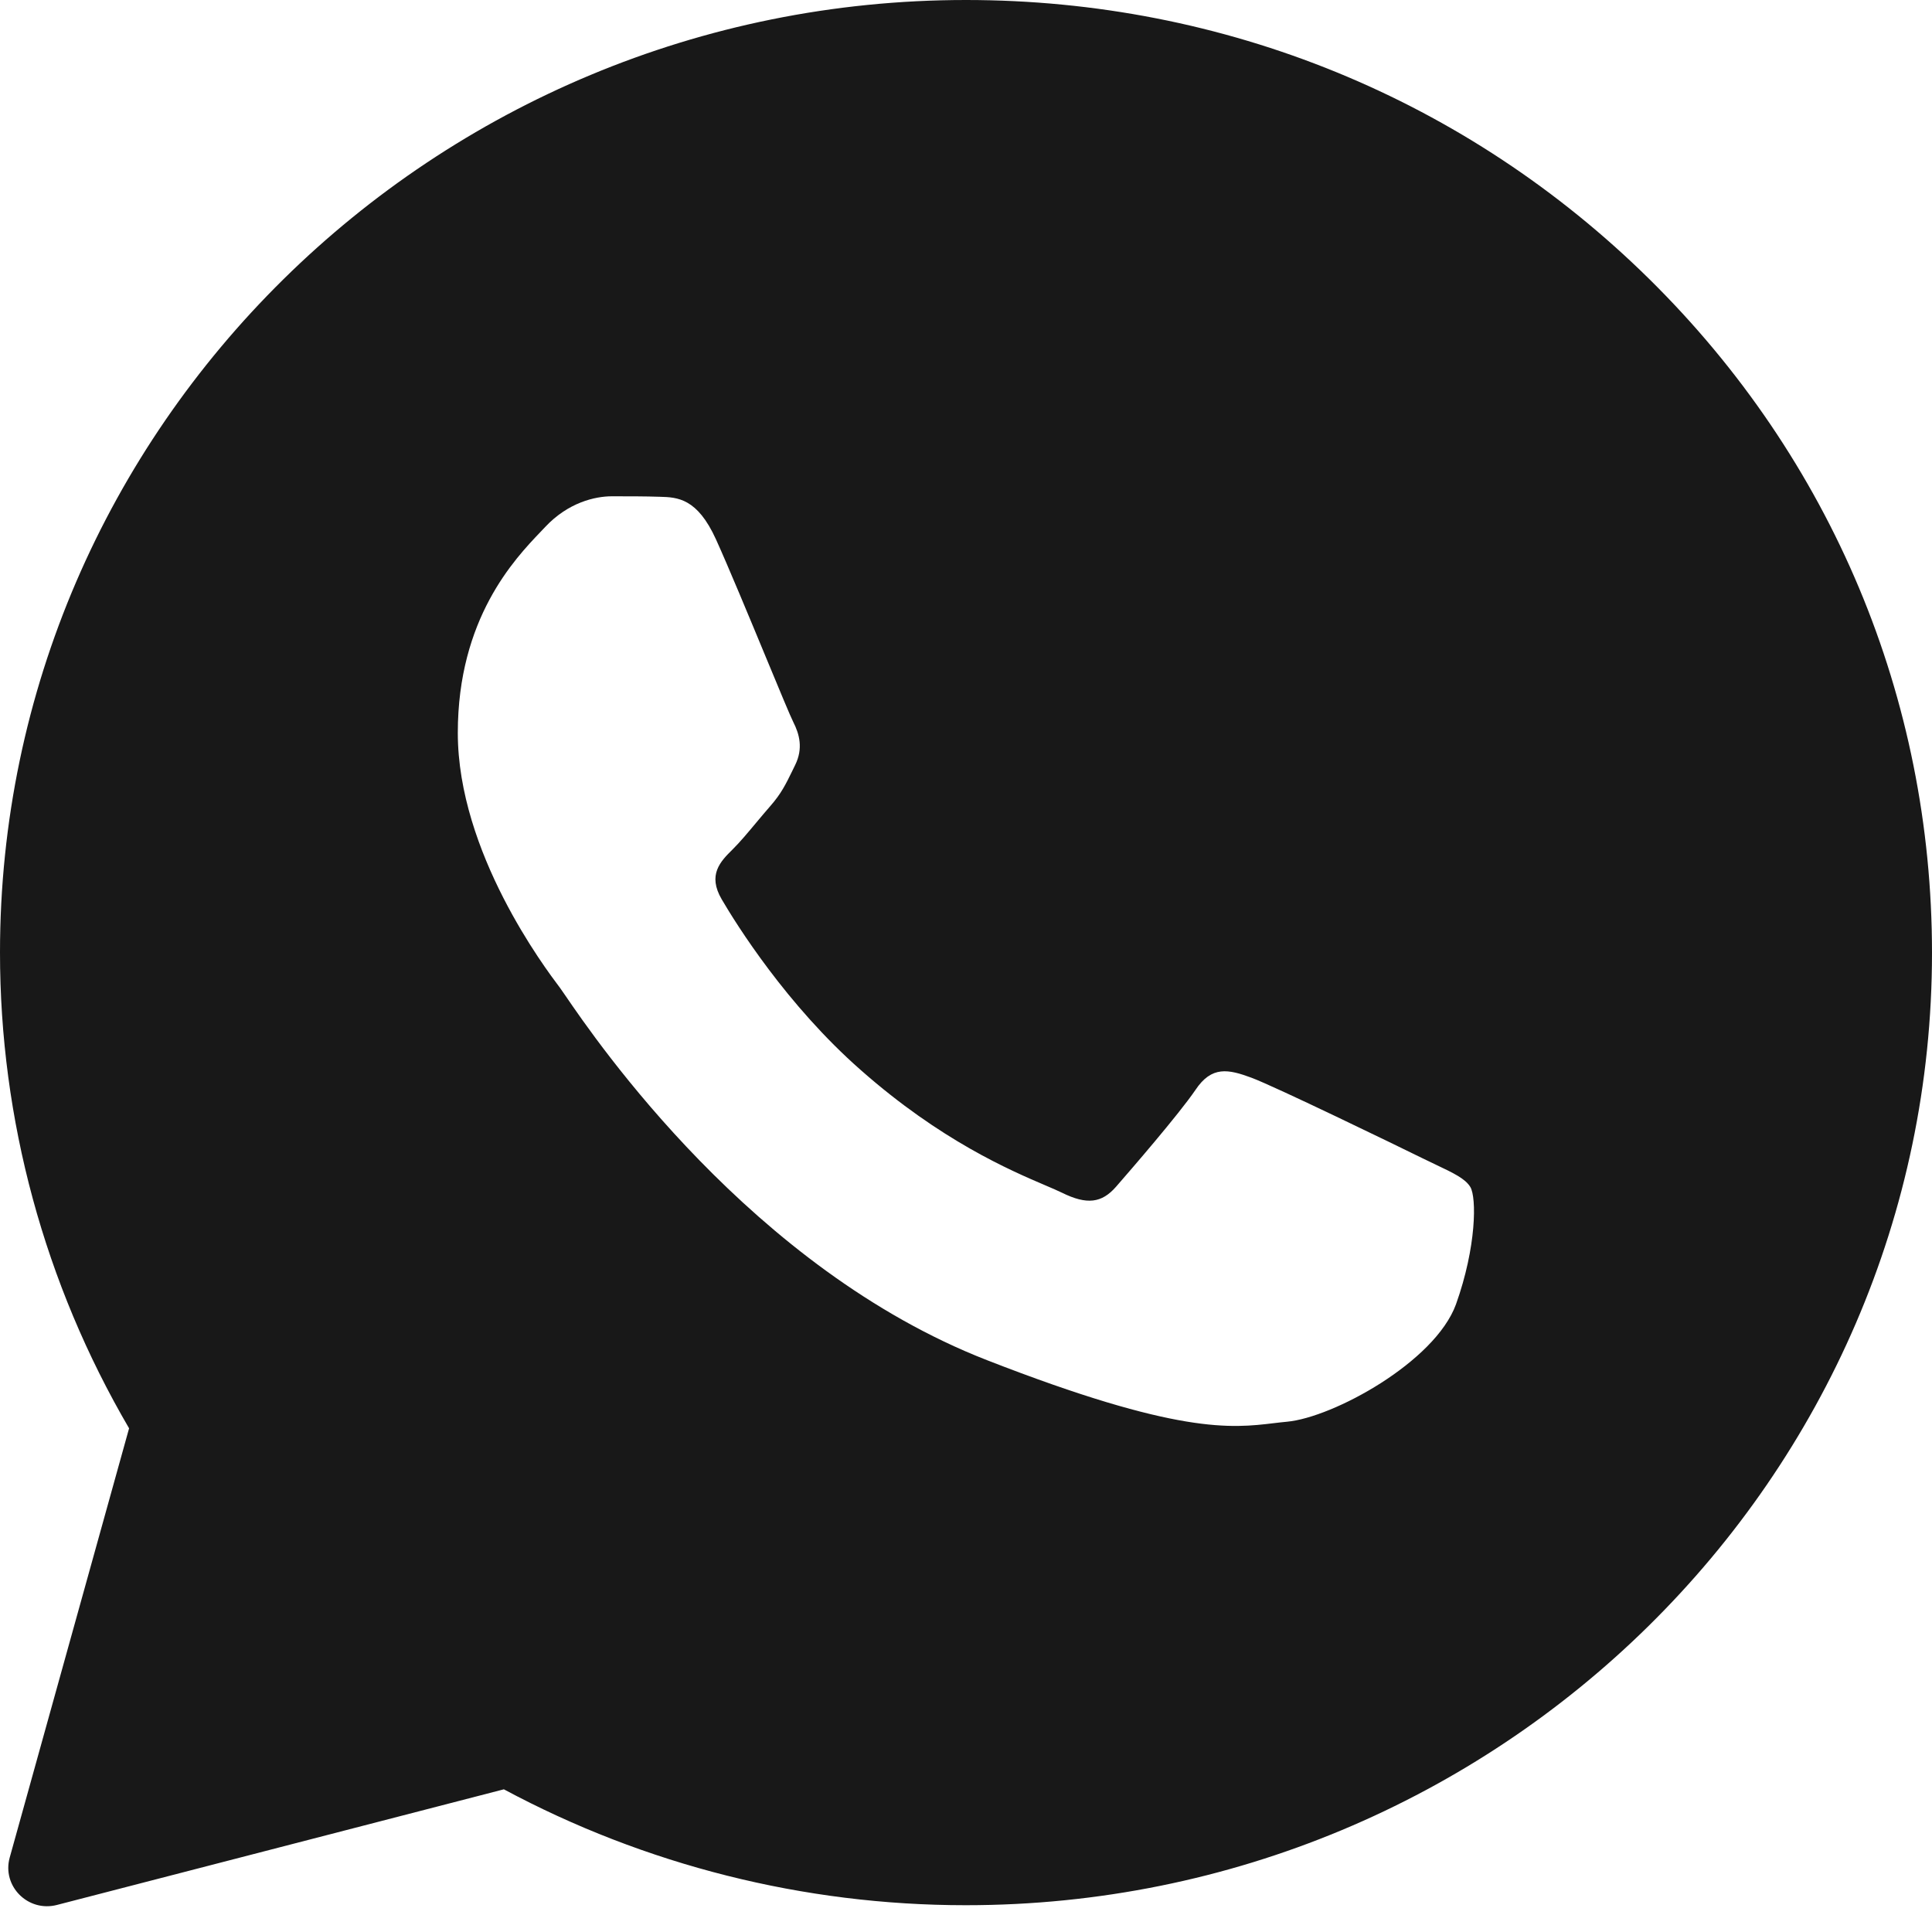
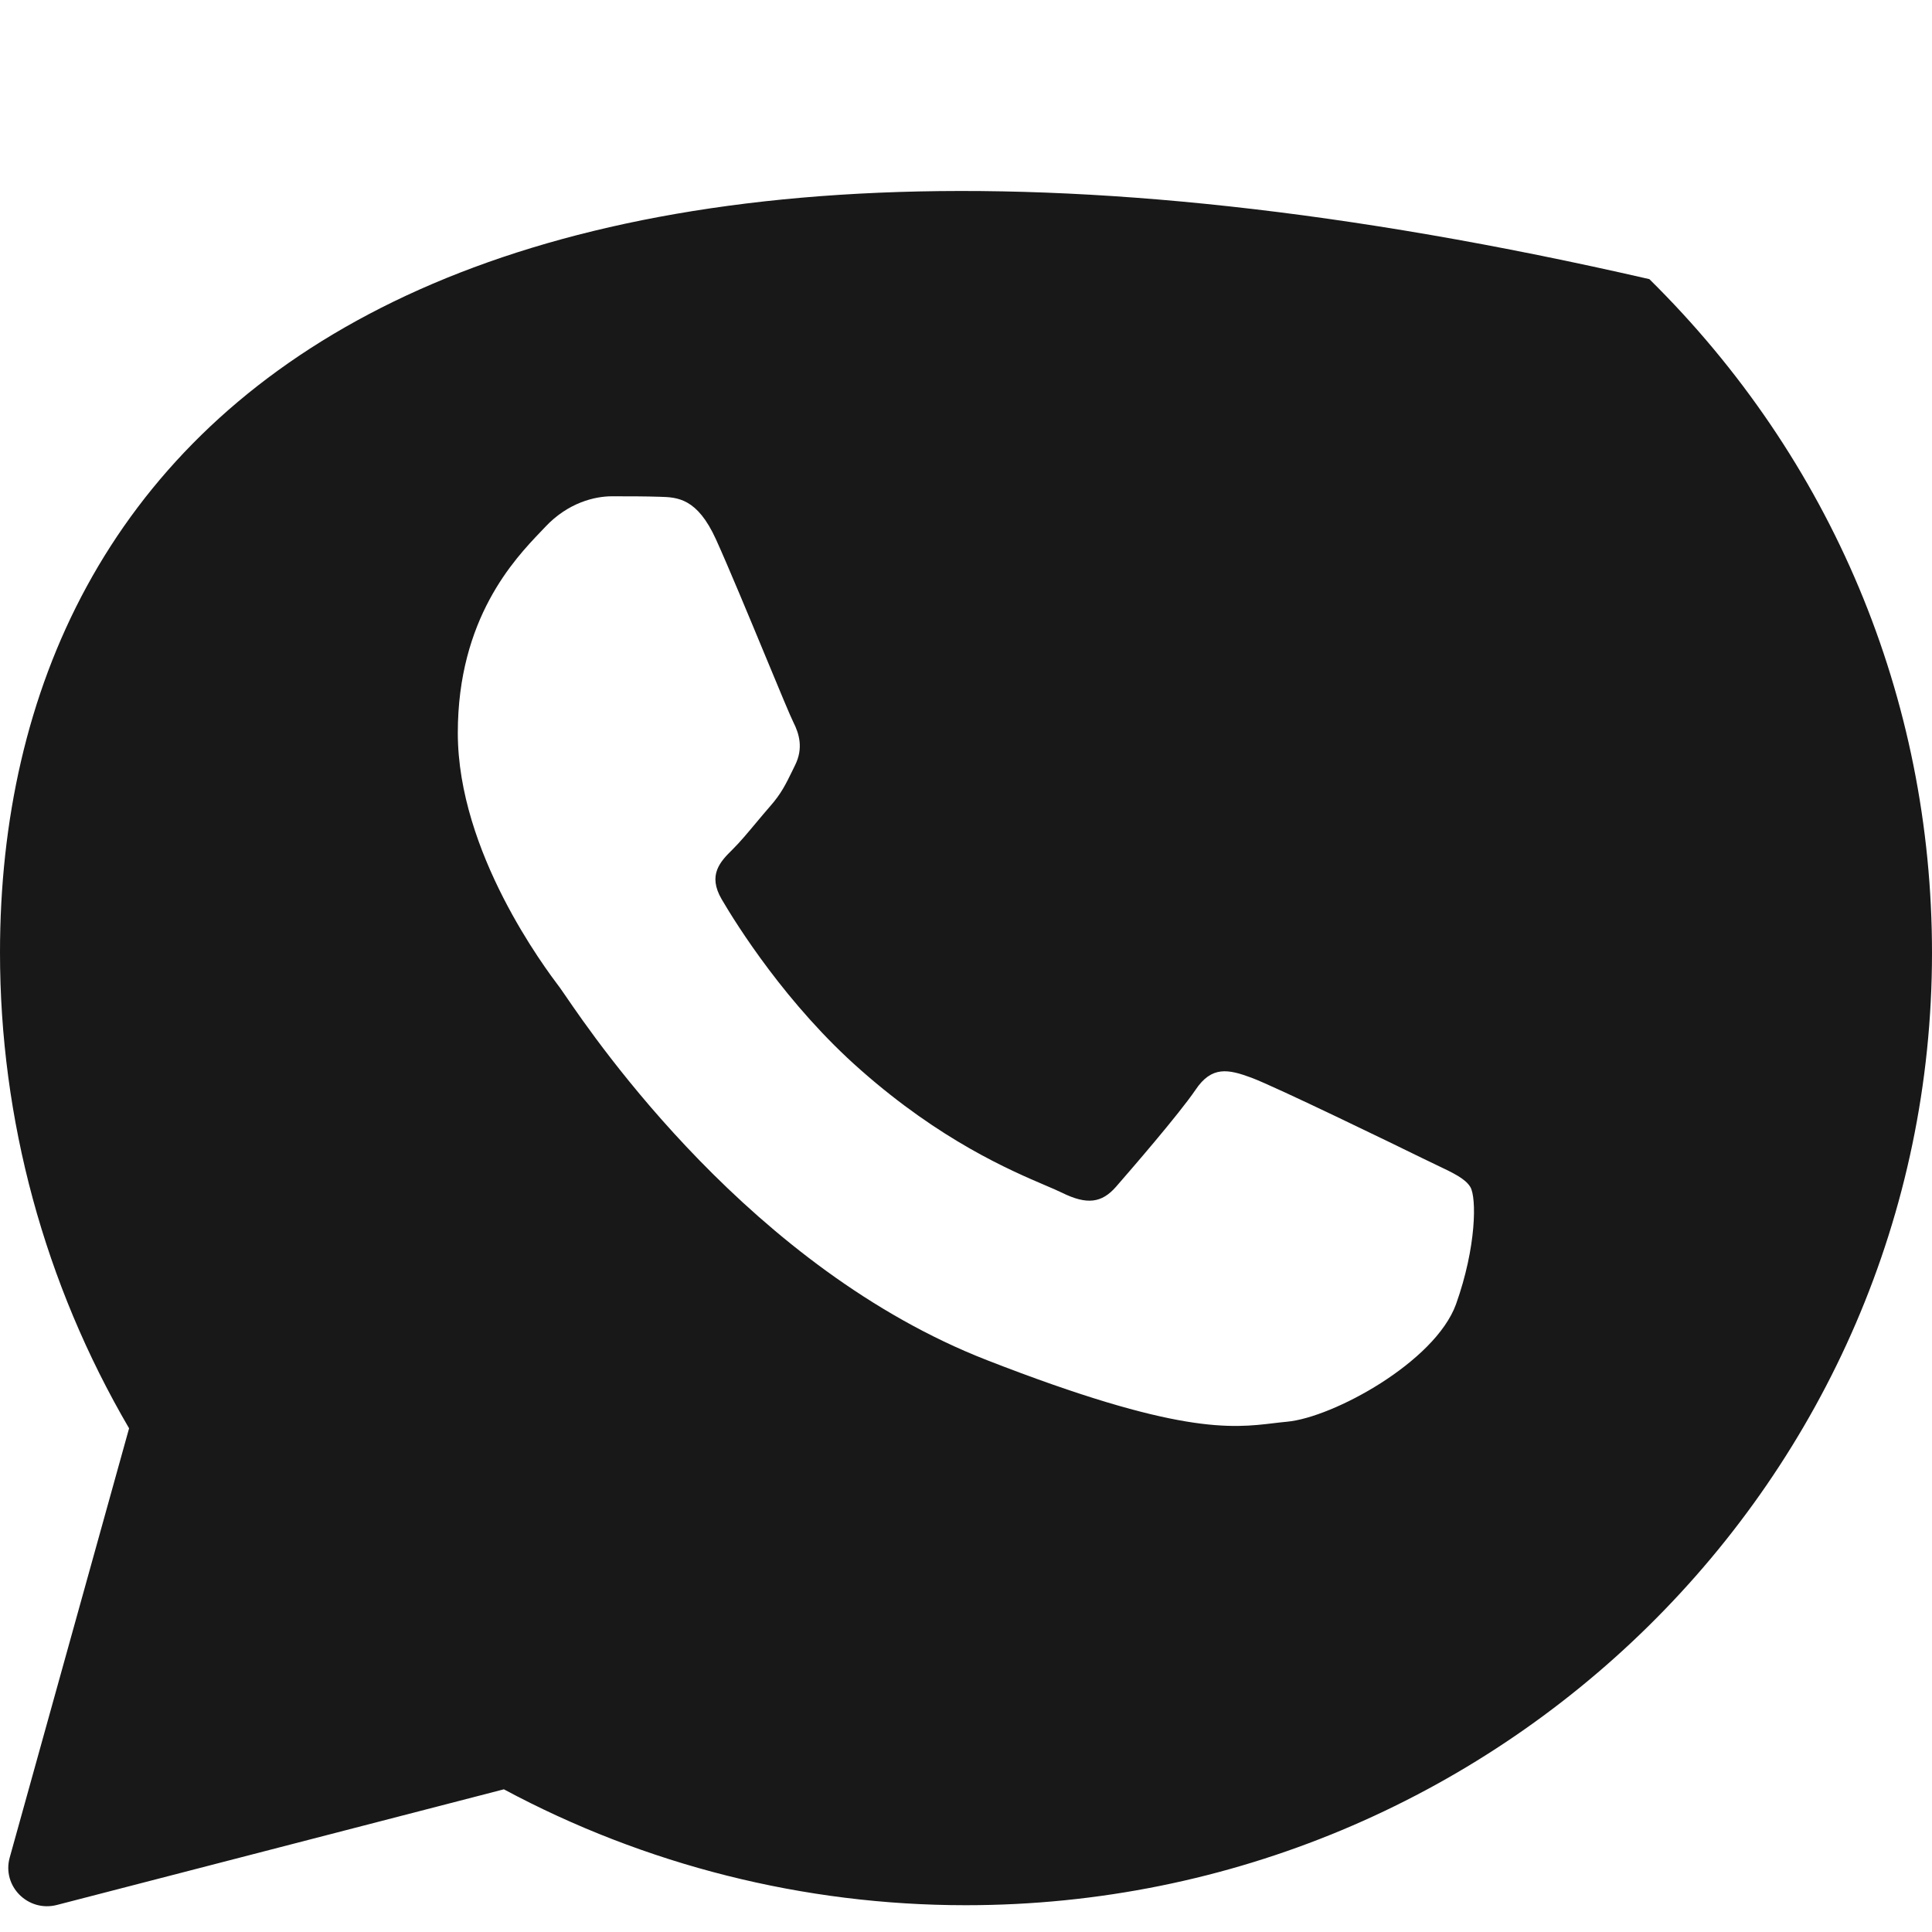
<svg xmlns="http://www.w3.org/2000/svg" width="75" height="75" viewBox="0 0 75 75" fill="none">
-   <path fill-rule="evenodd" clip-rule="evenodd" d="M0.377 72.11C0.069 73.218 1.087 74.24 2.21 73.95L19.56 69.461C25.037 72.399 31.203 73.96 37.481 73.96H37.5C58.16 73.96 75 57.376 75 36.989C75 27.109 71.106 17.815 64.028 10.836C56.949 3.857 47.541 0 37.5 0C16.841 0 2.43939e-06 16.585 2.43939e-06 36.971C-0.002 43.457 1.726 49.829 5.011 55.447L0.377 72.11ZM25.615 19.285C26.304 19.303 27.068 19.34 27.794 20.938C28.276 22.001 29.088 23.96 29.749 25.555C30.264 26.797 30.687 27.818 30.794 28.027C31.036 28.504 31.184 29.055 30.868 29.698C30.831 29.774 30.796 29.846 30.762 29.916C30.507 30.438 30.327 30.81 29.899 31.296C29.724 31.496 29.541 31.715 29.358 31.933C29.038 32.317 28.719 32.698 28.446 32.968C27.962 33.445 27.459 33.959 28.018 34.914C28.577 35.869 30.533 39.01 33.42 41.544C36.524 44.282 39.224 45.436 40.589 46.019C40.853 46.132 41.068 46.224 41.225 46.301C42.194 46.779 42.772 46.706 43.33 46.063C43.89 45.42 45.752 43.271 46.404 42.316C47.038 41.361 47.69 41.508 48.584 41.838C49.478 42.169 54.247 44.483 55.216 44.961C55.407 45.055 55.586 45.14 55.752 45.219C56.426 45.539 56.884 45.757 57.079 46.081C57.321 46.485 57.321 48.395 56.52 50.636C55.7 52.876 51.751 55.025 49.962 55.191C49.793 55.206 49.625 55.227 49.451 55.247C47.812 55.444 45.732 55.693 38.319 52.803C29.186 49.245 23.157 40.418 21.938 38.634C21.841 38.493 21.775 38.396 21.74 38.349L21.719 38.321C21.165 37.586 17.772 33.09 17.772 28.45C17.772 24.011 19.979 21.7 20.986 20.645C21.05 20.579 21.109 20.517 21.162 20.46C22.056 19.505 23.1 19.266 23.752 19.266C24.404 19.266 25.056 19.266 25.615 19.285Z" fill="#181818" />
+   <path fill-rule="evenodd" clip-rule="evenodd" d="M0.377 72.11C0.069 73.218 1.087 74.24 2.21 73.95L19.56 69.461C25.037 72.399 31.203 73.96 37.481 73.96H37.5C58.16 73.96 75 57.376 75 36.989C75 27.109 71.106 17.815 64.028 10.836C16.841 0 2.43939e-06 16.585 2.43939e-06 36.971C-0.002 43.457 1.726 49.829 5.011 55.447L0.377 72.11ZM25.615 19.285C26.304 19.303 27.068 19.34 27.794 20.938C28.276 22.001 29.088 23.96 29.749 25.555C30.264 26.797 30.687 27.818 30.794 28.027C31.036 28.504 31.184 29.055 30.868 29.698C30.831 29.774 30.796 29.846 30.762 29.916C30.507 30.438 30.327 30.81 29.899 31.296C29.724 31.496 29.541 31.715 29.358 31.933C29.038 32.317 28.719 32.698 28.446 32.968C27.962 33.445 27.459 33.959 28.018 34.914C28.577 35.869 30.533 39.01 33.42 41.544C36.524 44.282 39.224 45.436 40.589 46.019C40.853 46.132 41.068 46.224 41.225 46.301C42.194 46.779 42.772 46.706 43.33 46.063C43.89 45.42 45.752 43.271 46.404 42.316C47.038 41.361 47.69 41.508 48.584 41.838C49.478 42.169 54.247 44.483 55.216 44.961C55.407 45.055 55.586 45.14 55.752 45.219C56.426 45.539 56.884 45.757 57.079 46.081C57.321 46.485 57.321 48.395 56.52 50.636C55.7 52.876 51.751 55.025 49.962 55.191C49.793 55.206 49.625 55.227 49.451 55.247C47.812 55.444 45.732 55.693 38.319 52.803C29.186 49.245 23.157 40.418 21.938 38.634C21.841 38.493 21.775 38.396 21.74 38.349L21.719 38.321C21.165 37.586 17.772 33.09 17.772 28.45C17.772 24.011 19.979 21.7 20.986 20.645C21.05 20.579 21.109 20.517 21.162 20.46C22.056 19.505 23.1 19.266 23.752 19.266C24.404 19.266 25.056 19.266 25.615 19.285Z" fill="#181818" />
</svg>